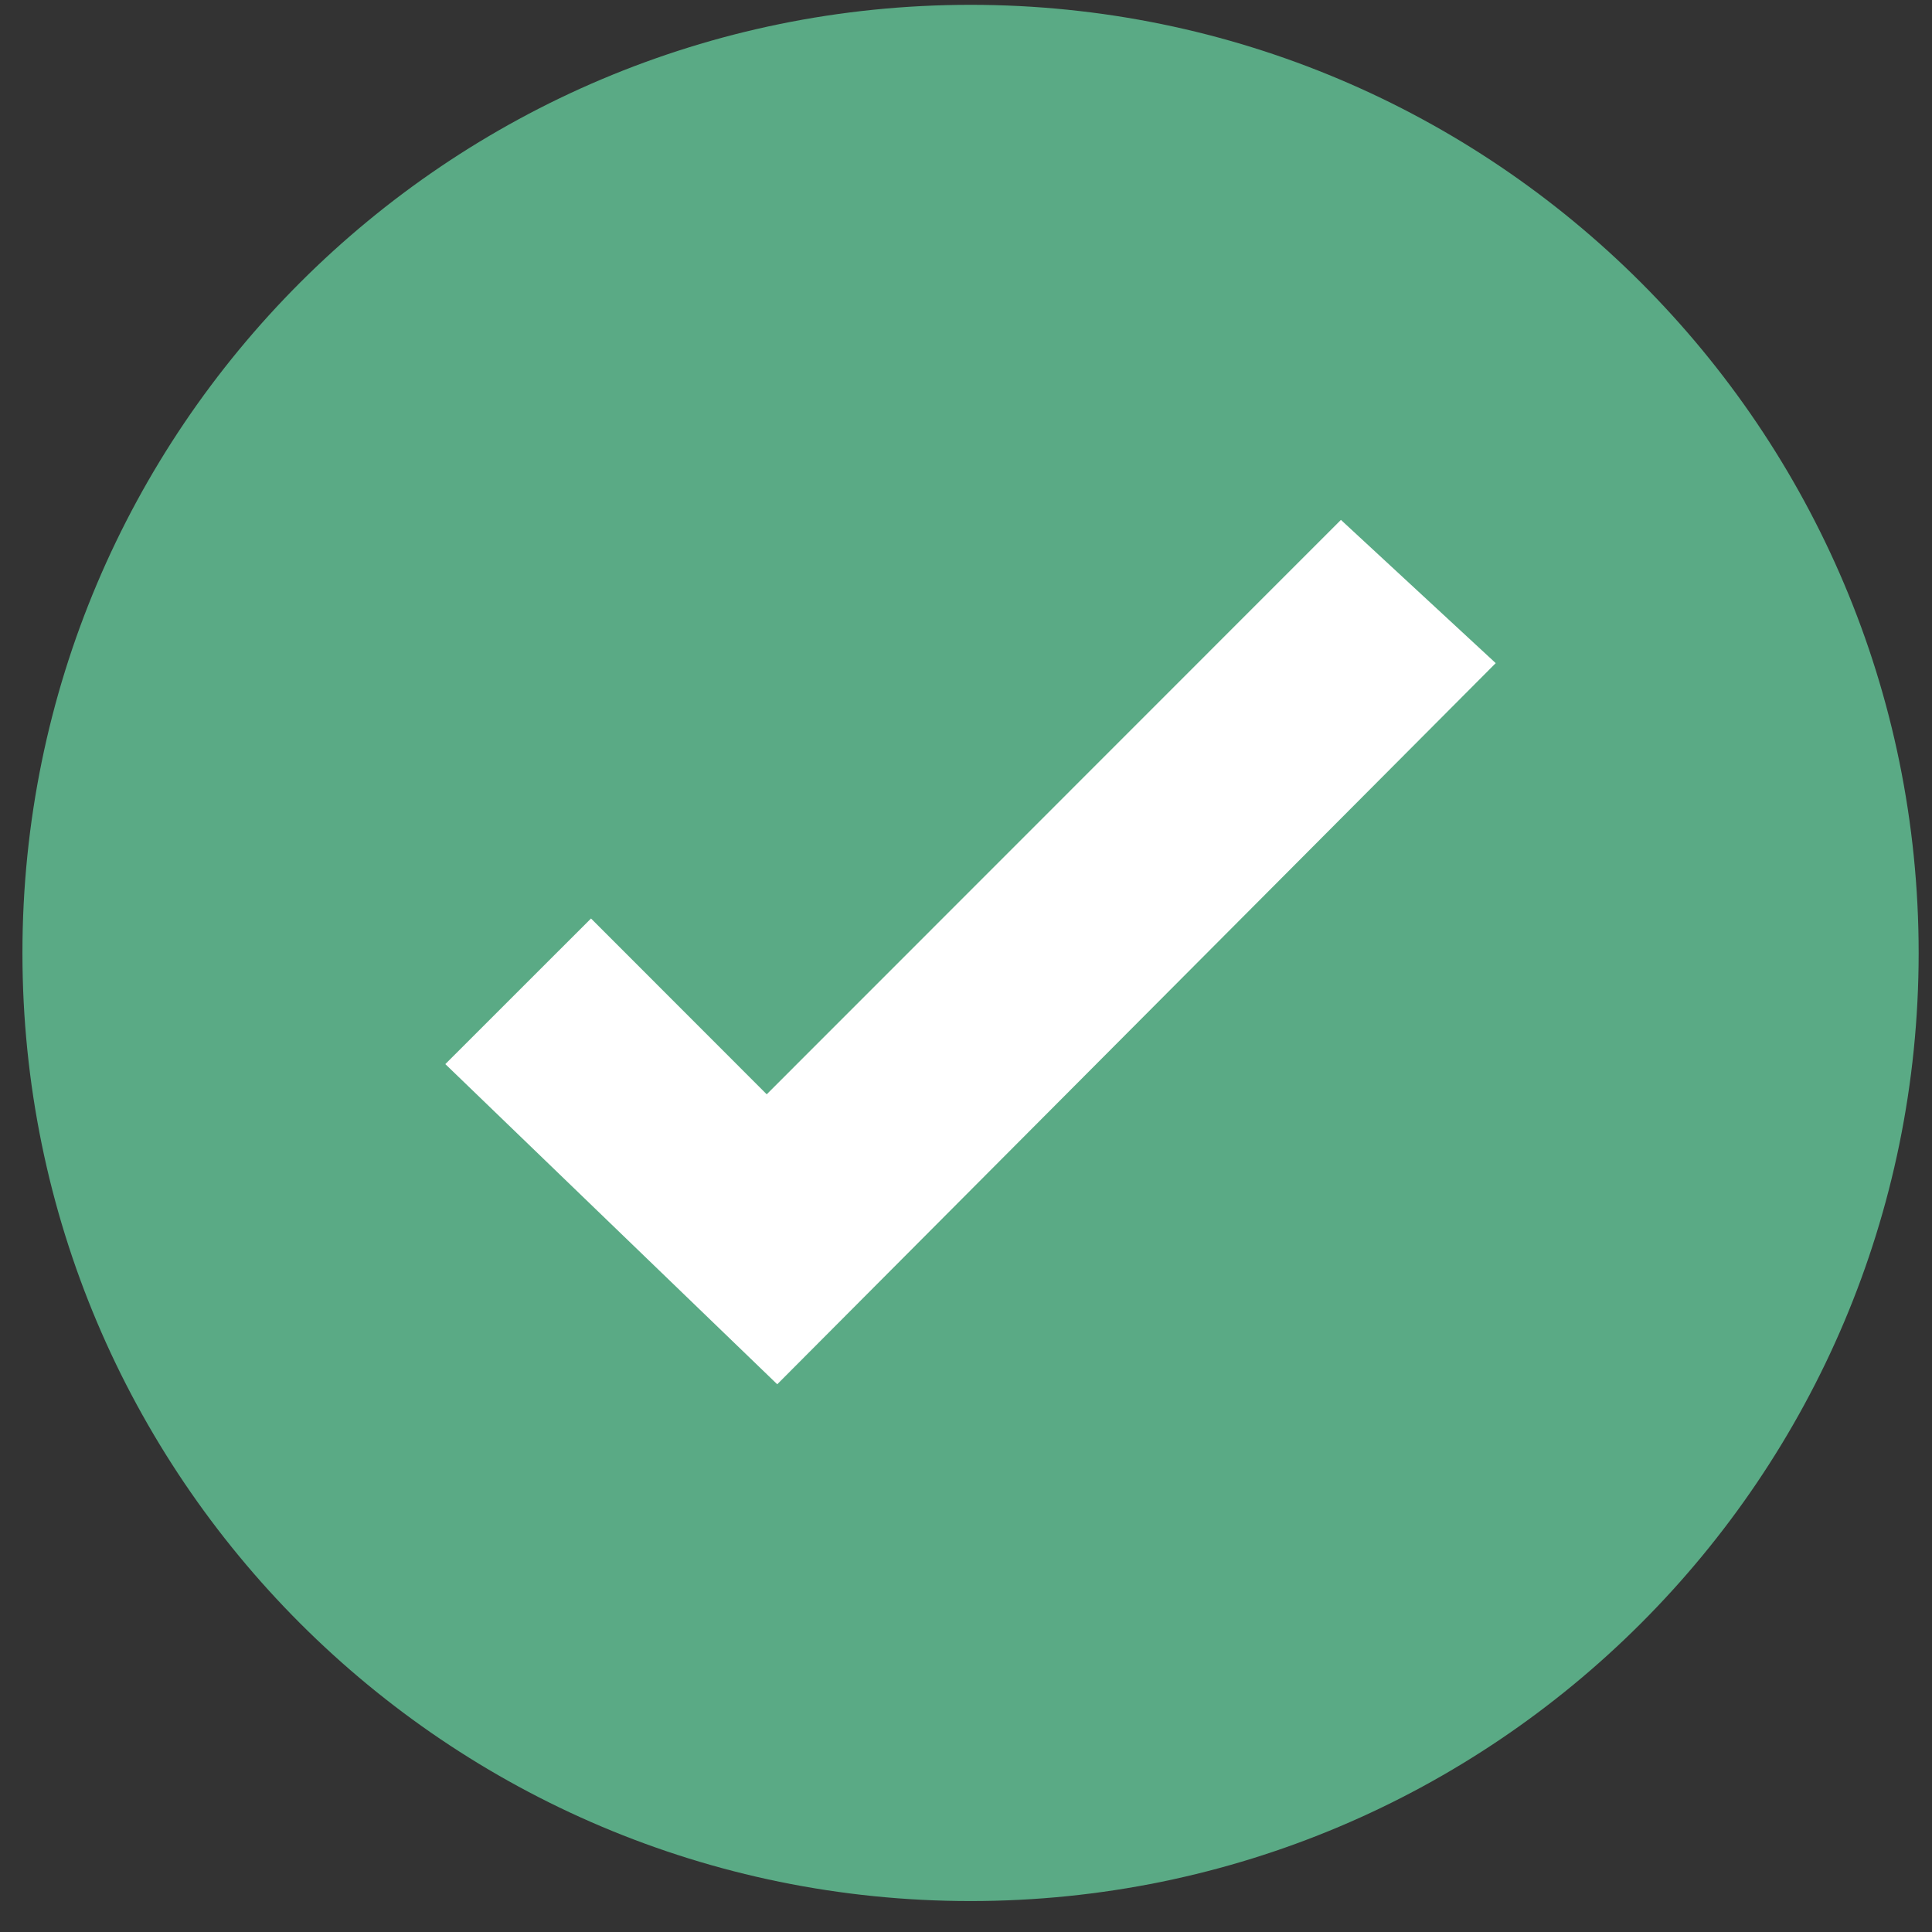
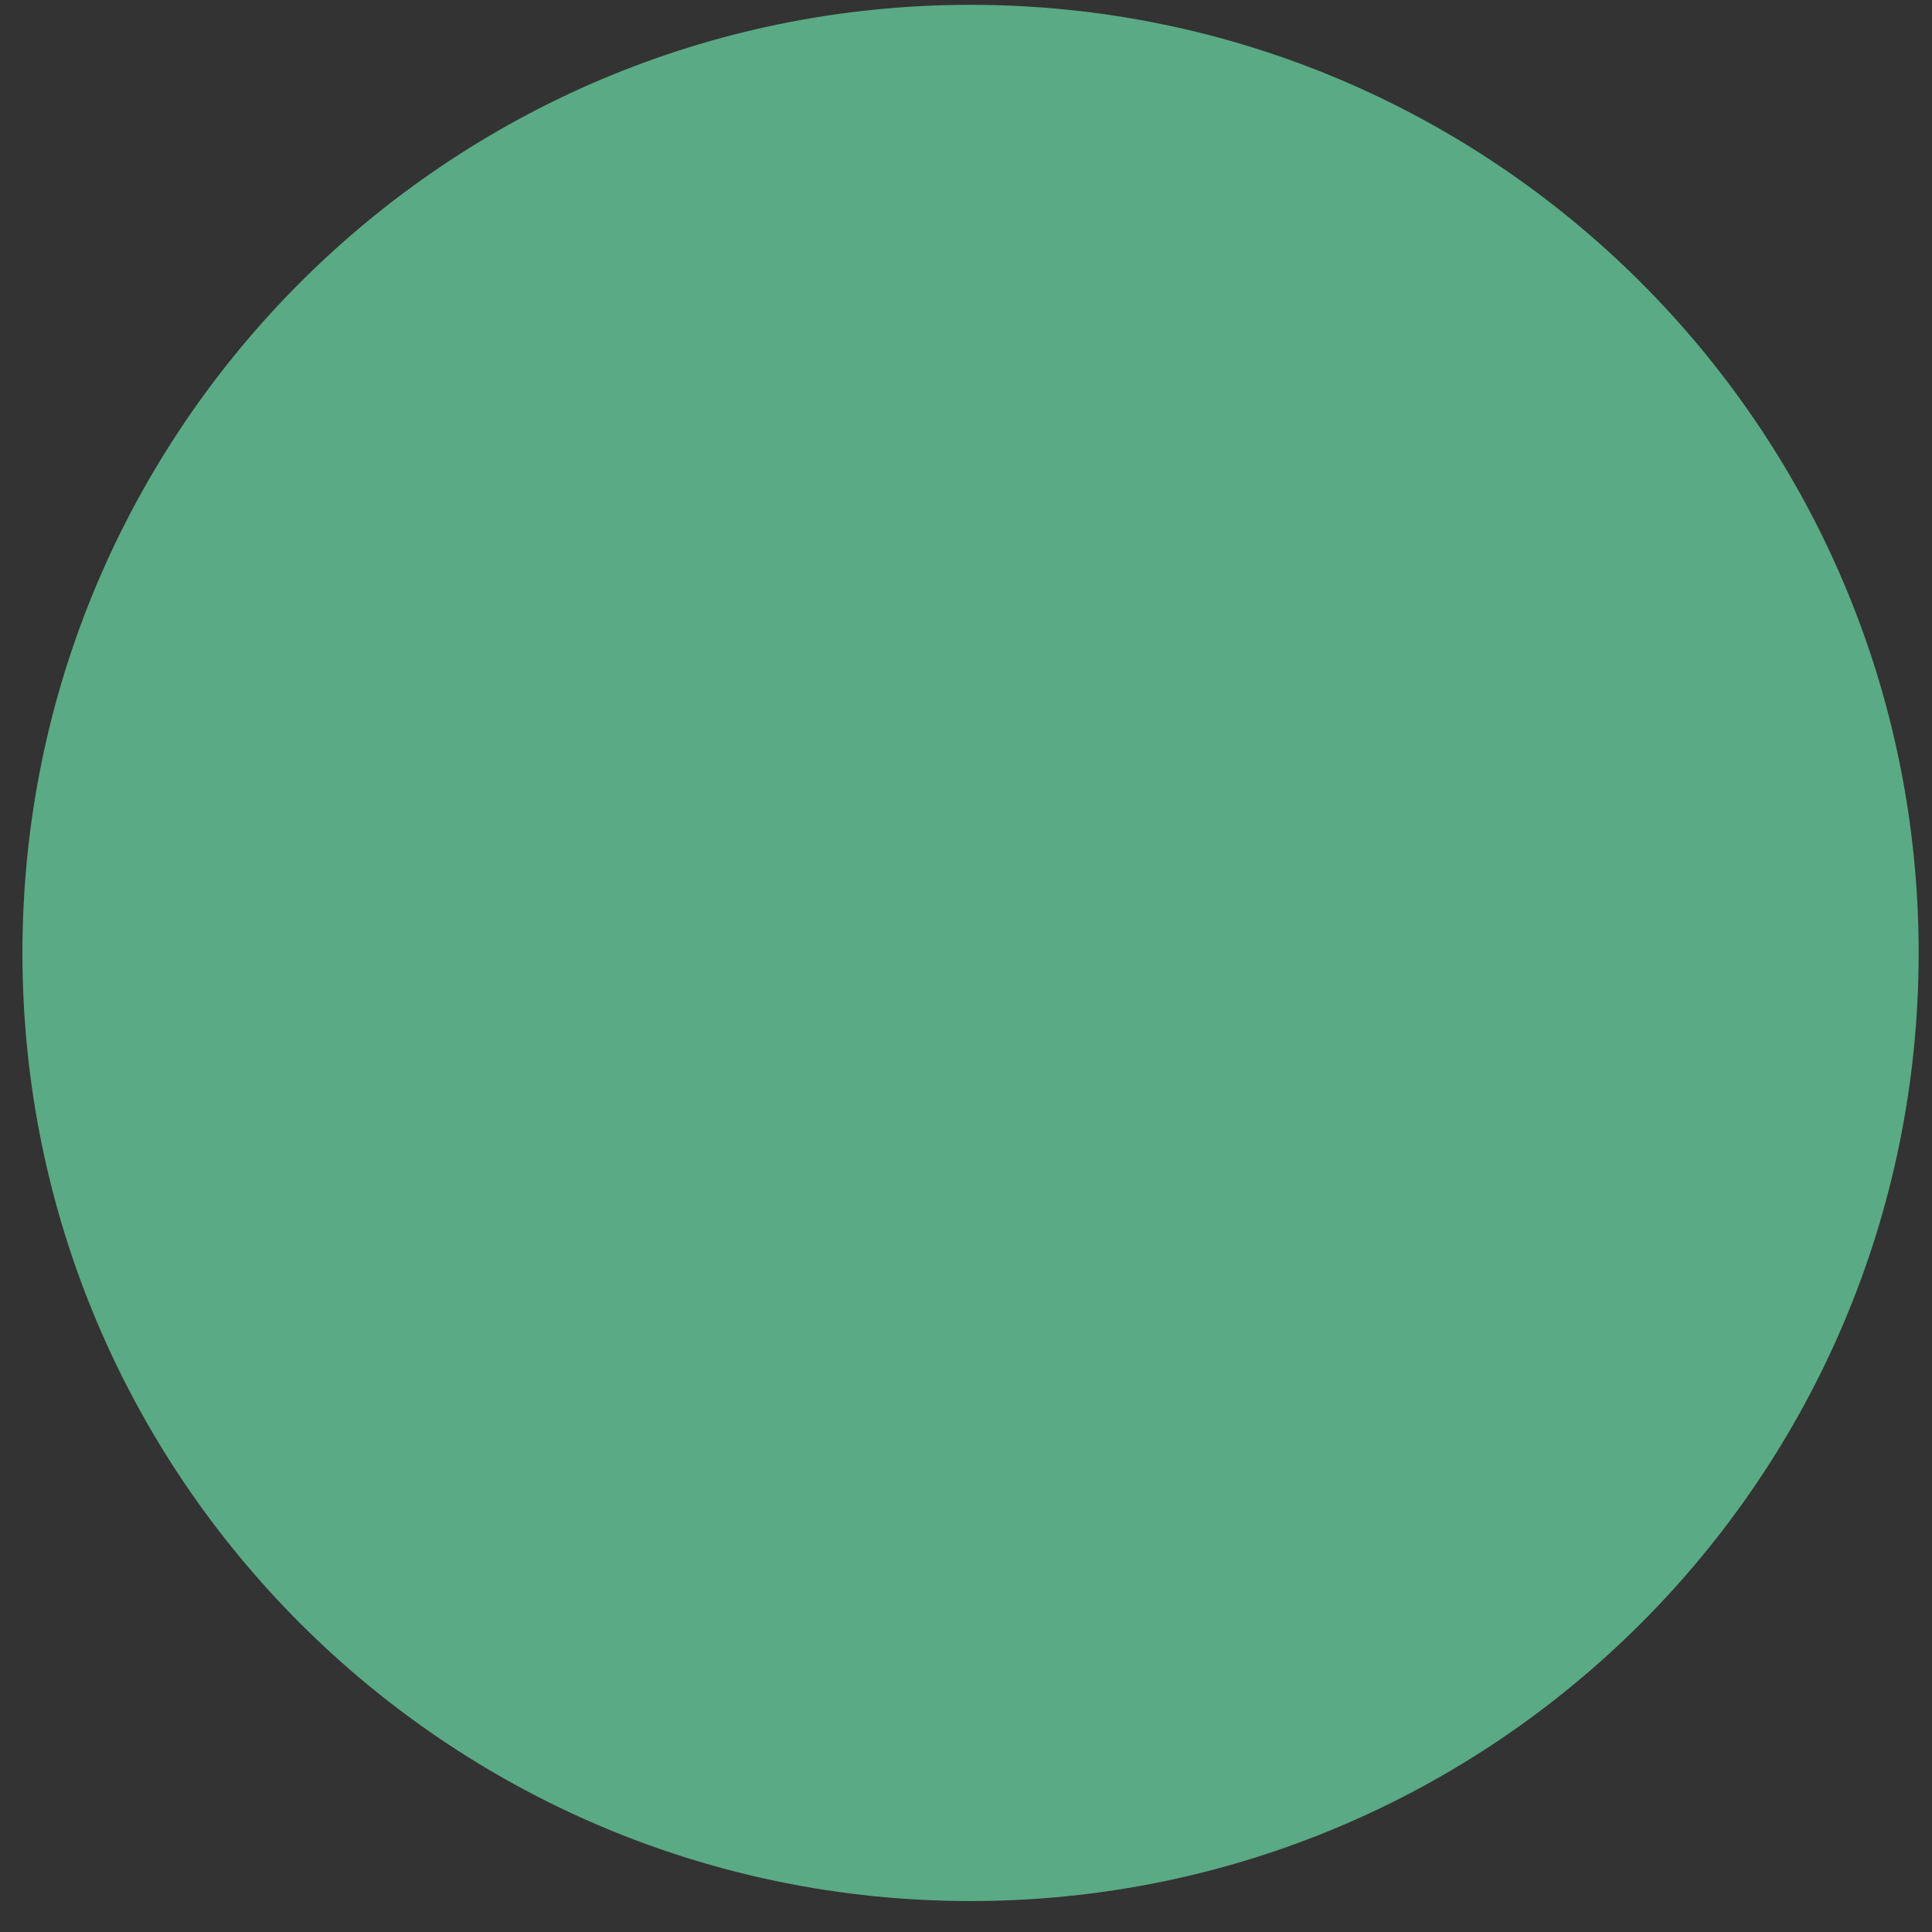
<svg xmlns="http://www.w3.org/2000/svg" xmlns:ns1="http://www.bohemiancoding.com/sketch/ns" width="54px" height="54px" viewBox="0 0 54 54" version="1.1">
  <rect x="0" y="0" width="54" height="54" fill="#333333" stroke="none" />
  <title>Fill 1 + Fill 2 Copy</title>
  <desc>Created with Sketch.</desc>
  <defs />
  <g id="Clave-Seguridad" stroke="none" stroke-width="1" fill="none" fill-rule="evenodd" ns1:type="MSPage">
    <g id="03-Clave-Acceso" ns1:type="MSArtboardGroup" transform="translate(-792, -260)">
      <g id="Fill-1-+-Fill-2-Copy" ns1:type="MSLayerGroup" transform="translate(792, 260)">
        <path d="M53.627,26.635 C53.627,41.27 41.762,53.135 27.127,53.135 C12.492,53.135 0.627,41.27 0.627,26.635 C0.627,12 12.492,0.135 27.127,0.135 C41.762,0.135 53.627,12 53.627,26.635" id="Fill-1" fill="#5AAA85" ns1:type="MSShapeGroup" />
-         <path d="M41.806,18.535 L37.479,14.531 L21.43,30.586 L16.519,25.672 L12.447,29.742 L21.724,38.691 L41.806,18.535" id="Fill-2" fill="#FFFFFF" ns1:type="MSShapeGroup" />
      </g>
    </g>
  </g>
</svg>